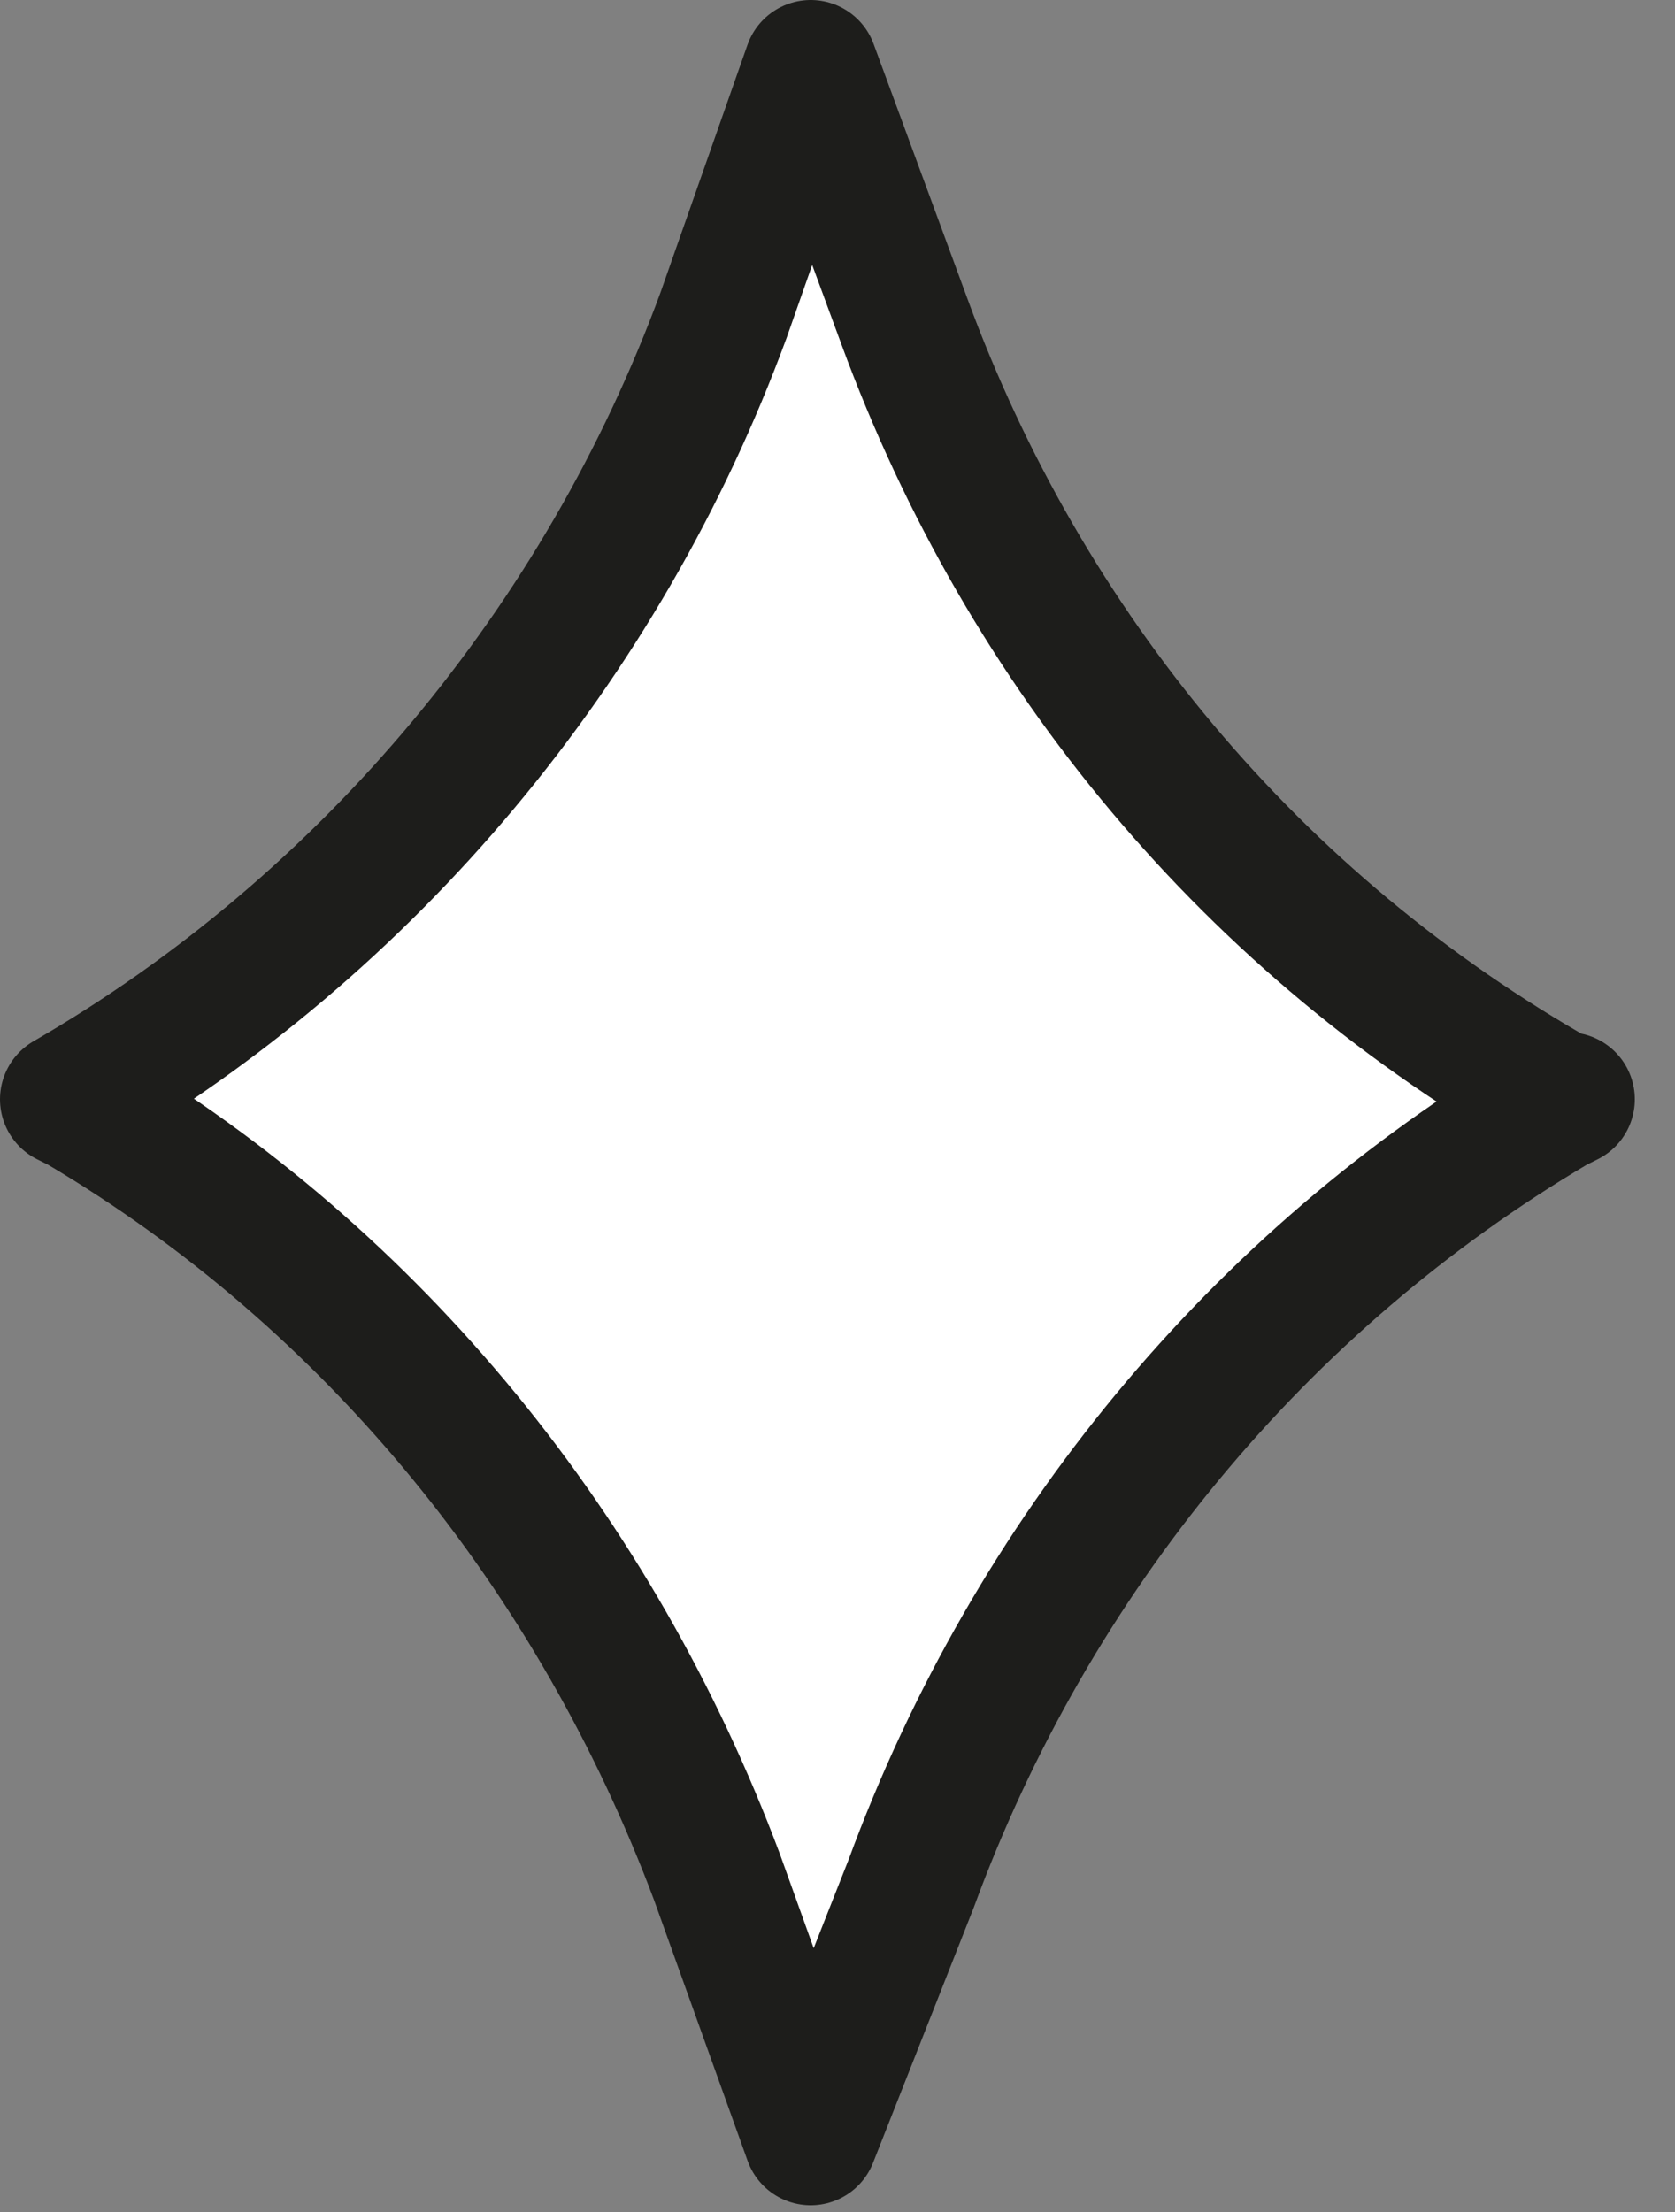
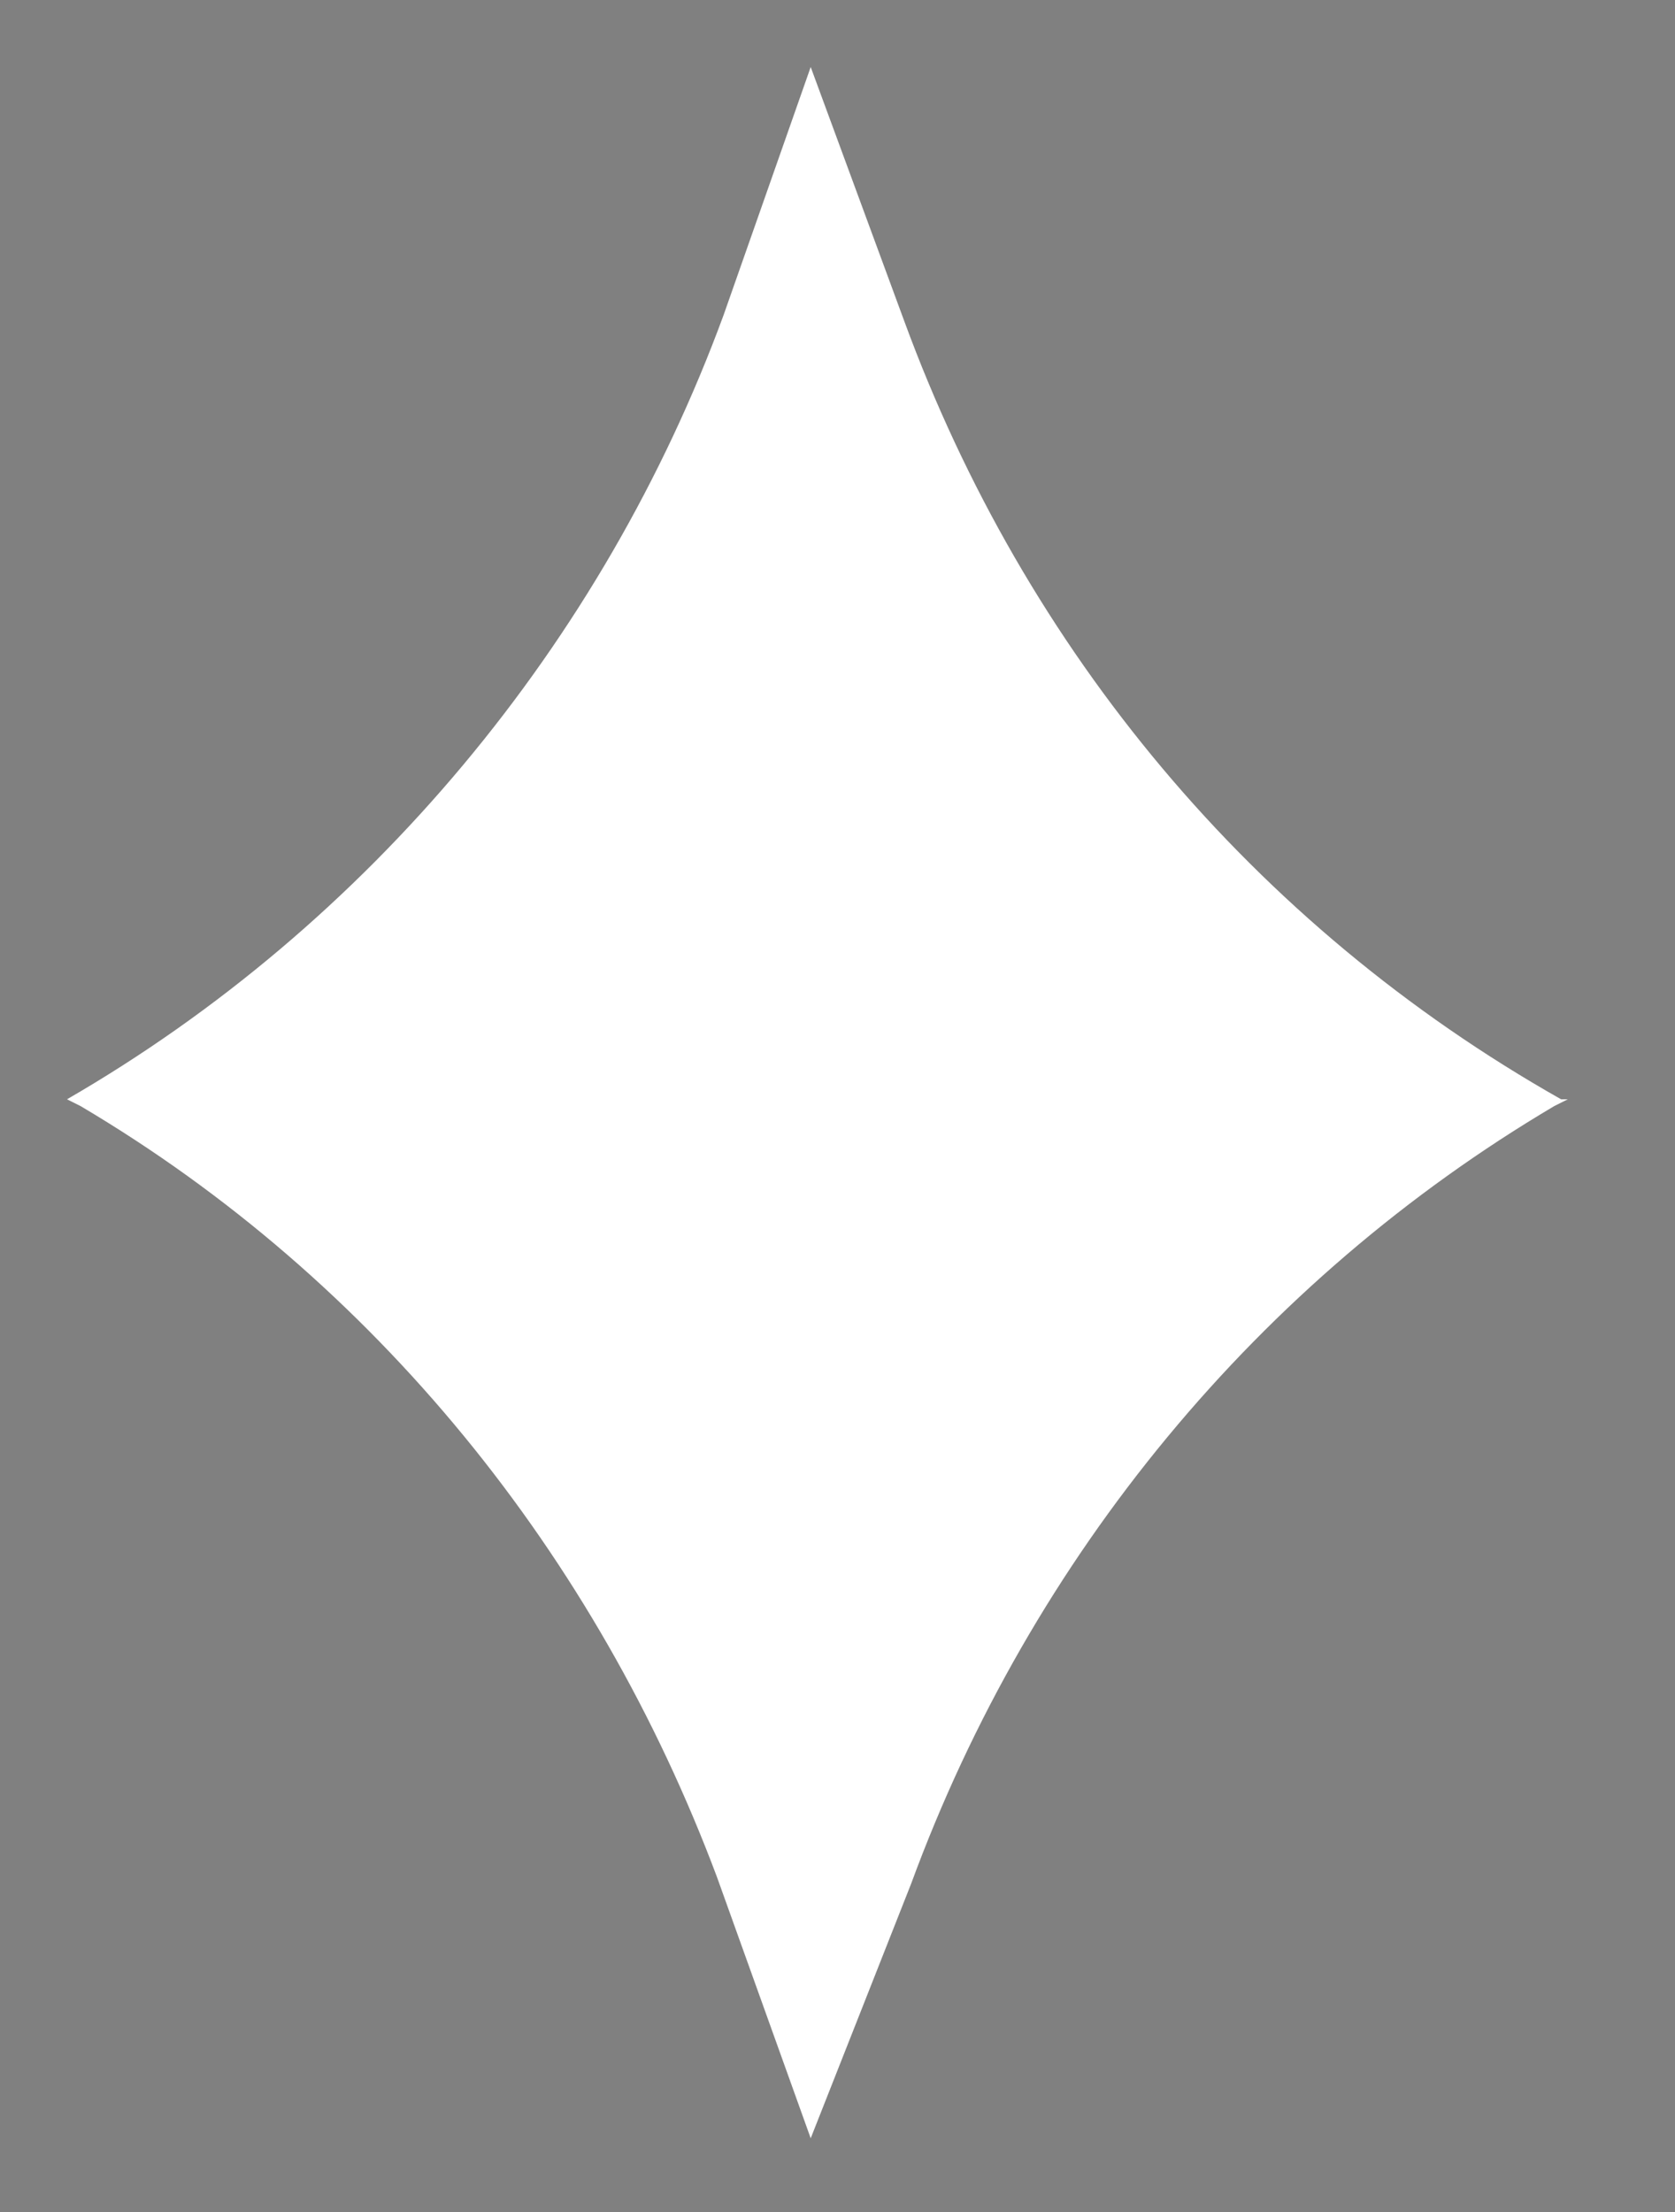
<svg xmlns="http://www.w3.org/2000/svg" width="25" height="33" viewBox="0 0 25 33" fill="none">
  <rect x="0" y="0" width="25" height="33" fill="#808080" stroke="none" />
  <path d="M12.1 31.9L10.7 28C8.9 23.2 5.6 19.1 1.2 16.5L1 16.4C5.5 13.8 9 9.6 10.8 4.7L12.1 1L13.5 4.8C15.3 9.7 18.7 13.8 23.3 16.4H23.4L23.2 16.5C18.8 19.1 15.4 23.2 13.6 28.1L12.1 31.9Z" fill="white" />
-   <path d="M12.1 31.9L10.7 28C8.9 23.2 5.6 19.1 1.2 16.5L1 16.4C5.5 13.8 9 9.6 10.8 4.7L12.1 1L13.5 4.8C15.3 9.7 18.7 13.8 23.3 16.4H23.4L23.2 16.5C18.8 19.1 15.4 23.2 13.6 28.1L12.1 31.9Z" stroke="#1D1D1B" stroke-width="2" stroke-miterlimit="10" stroke-linecap="round" stroke-linejoin="round" />
</svg>